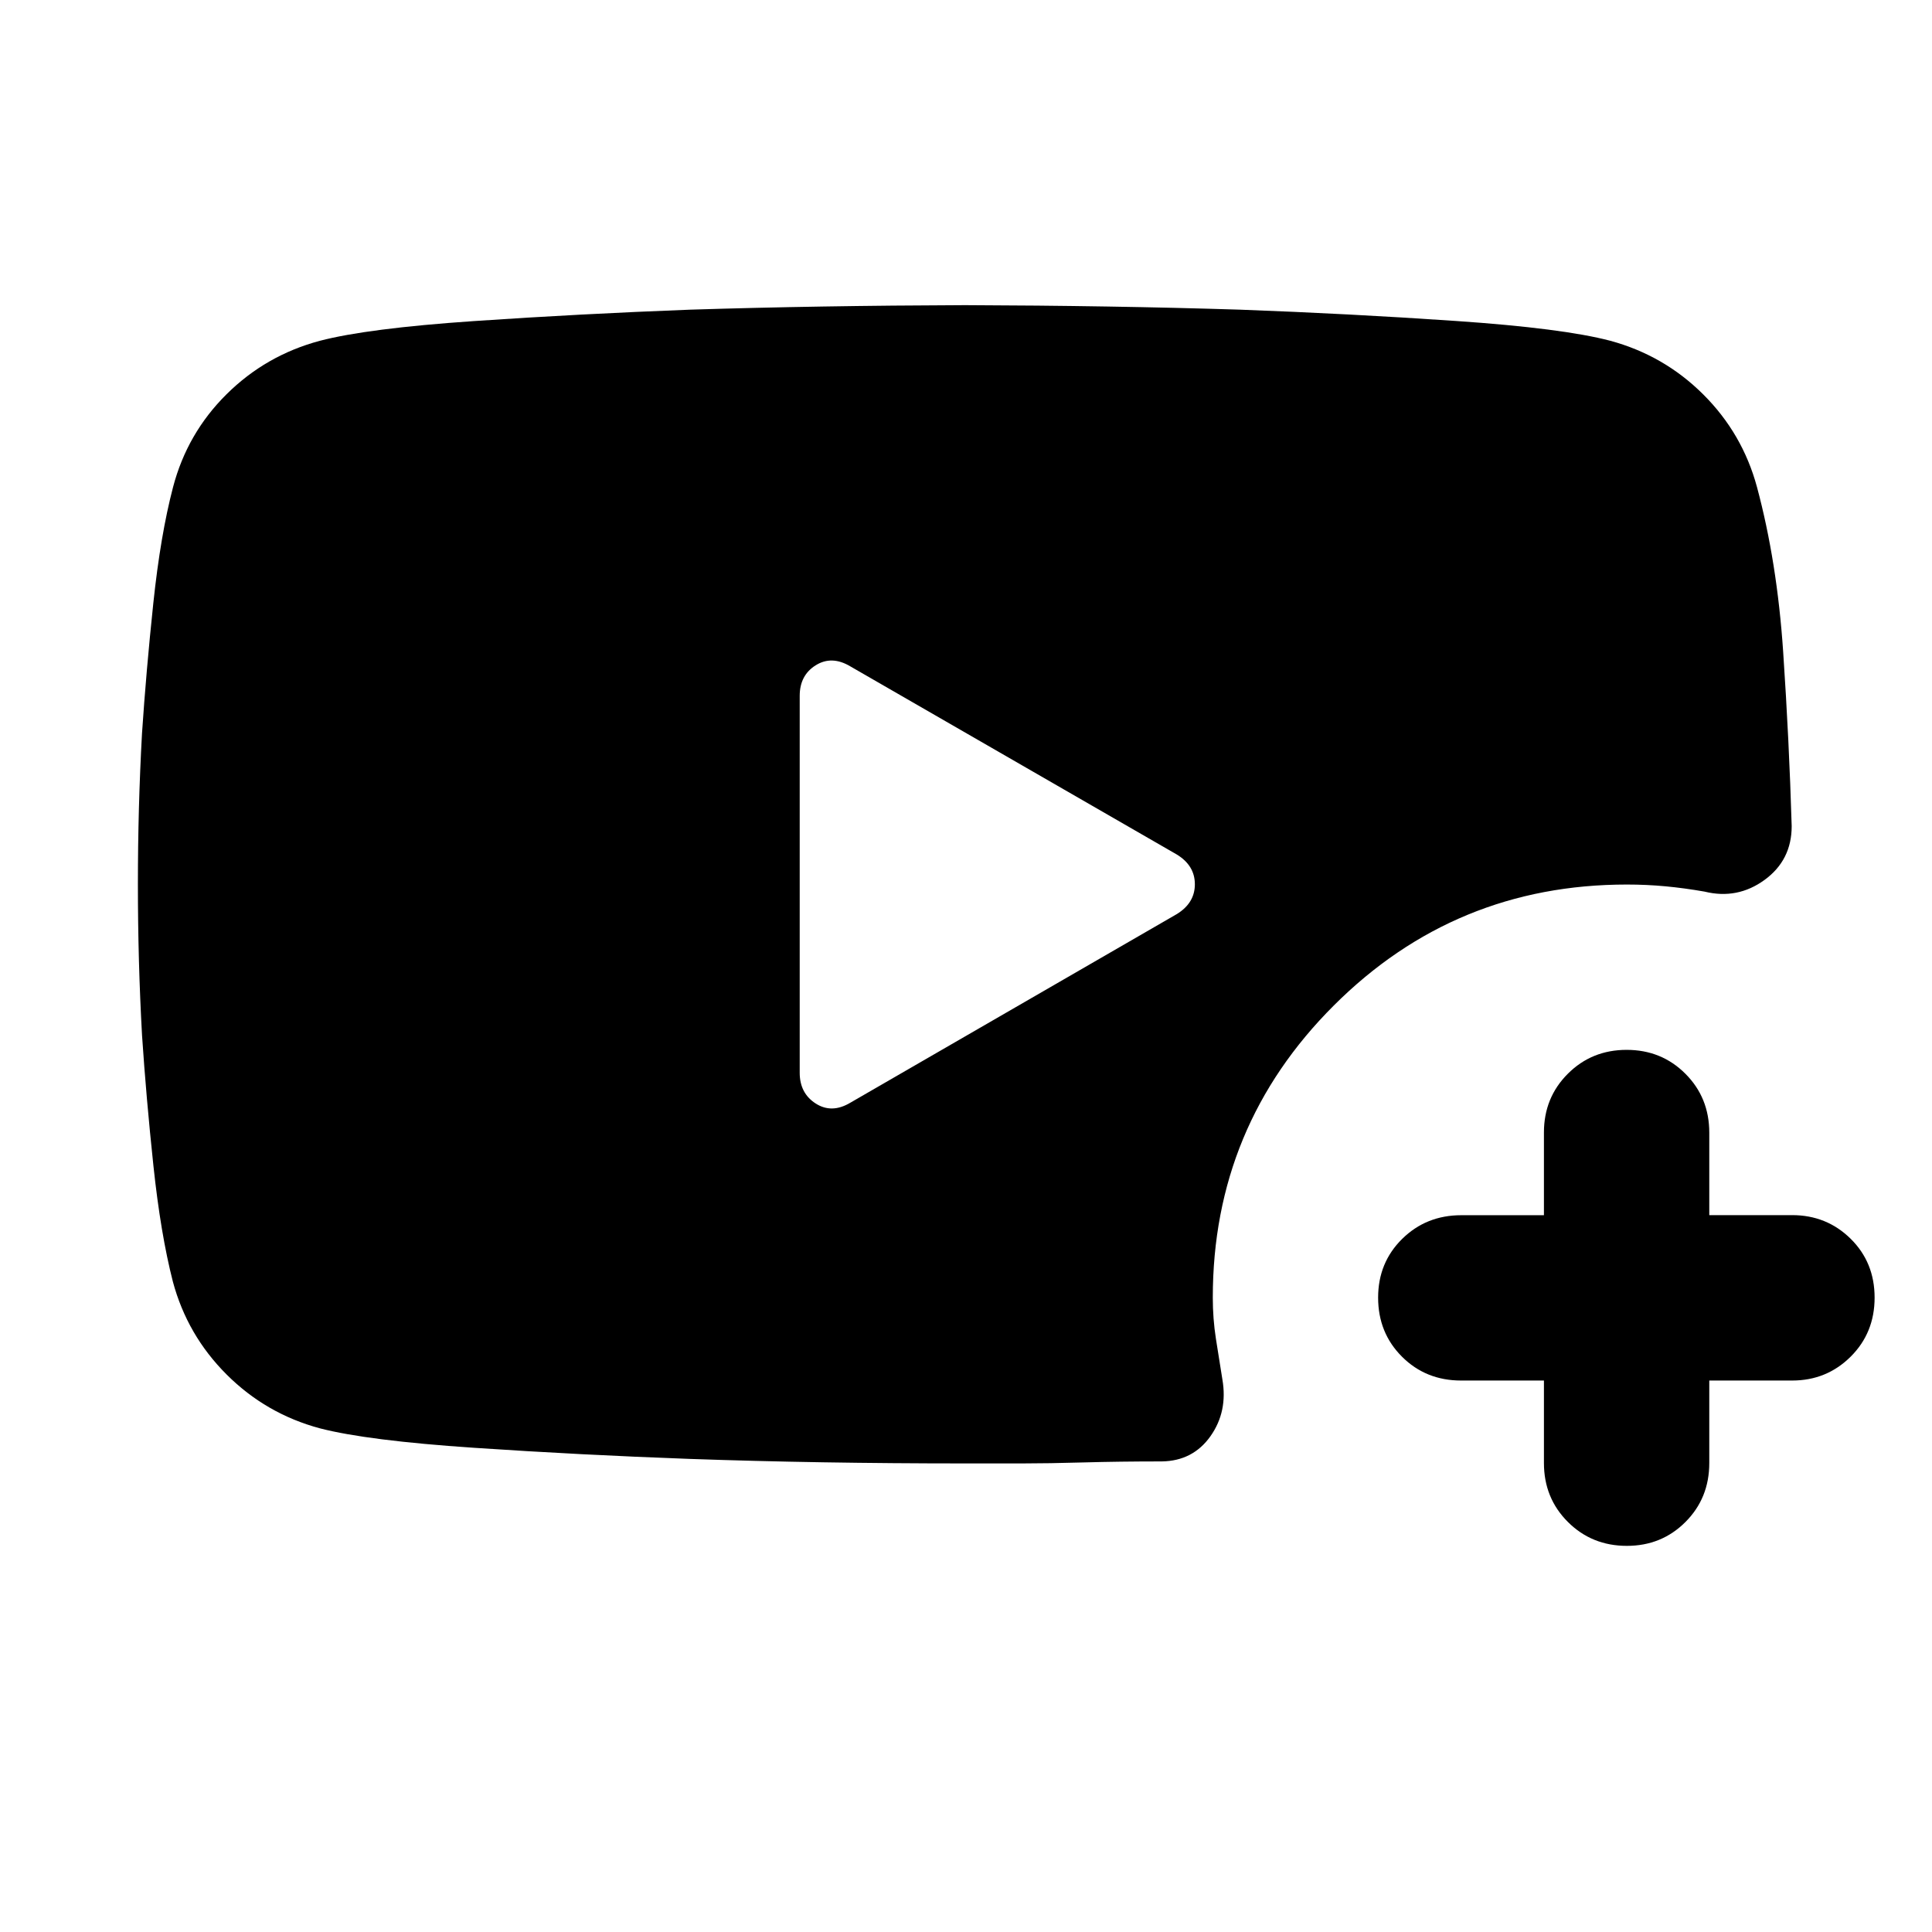
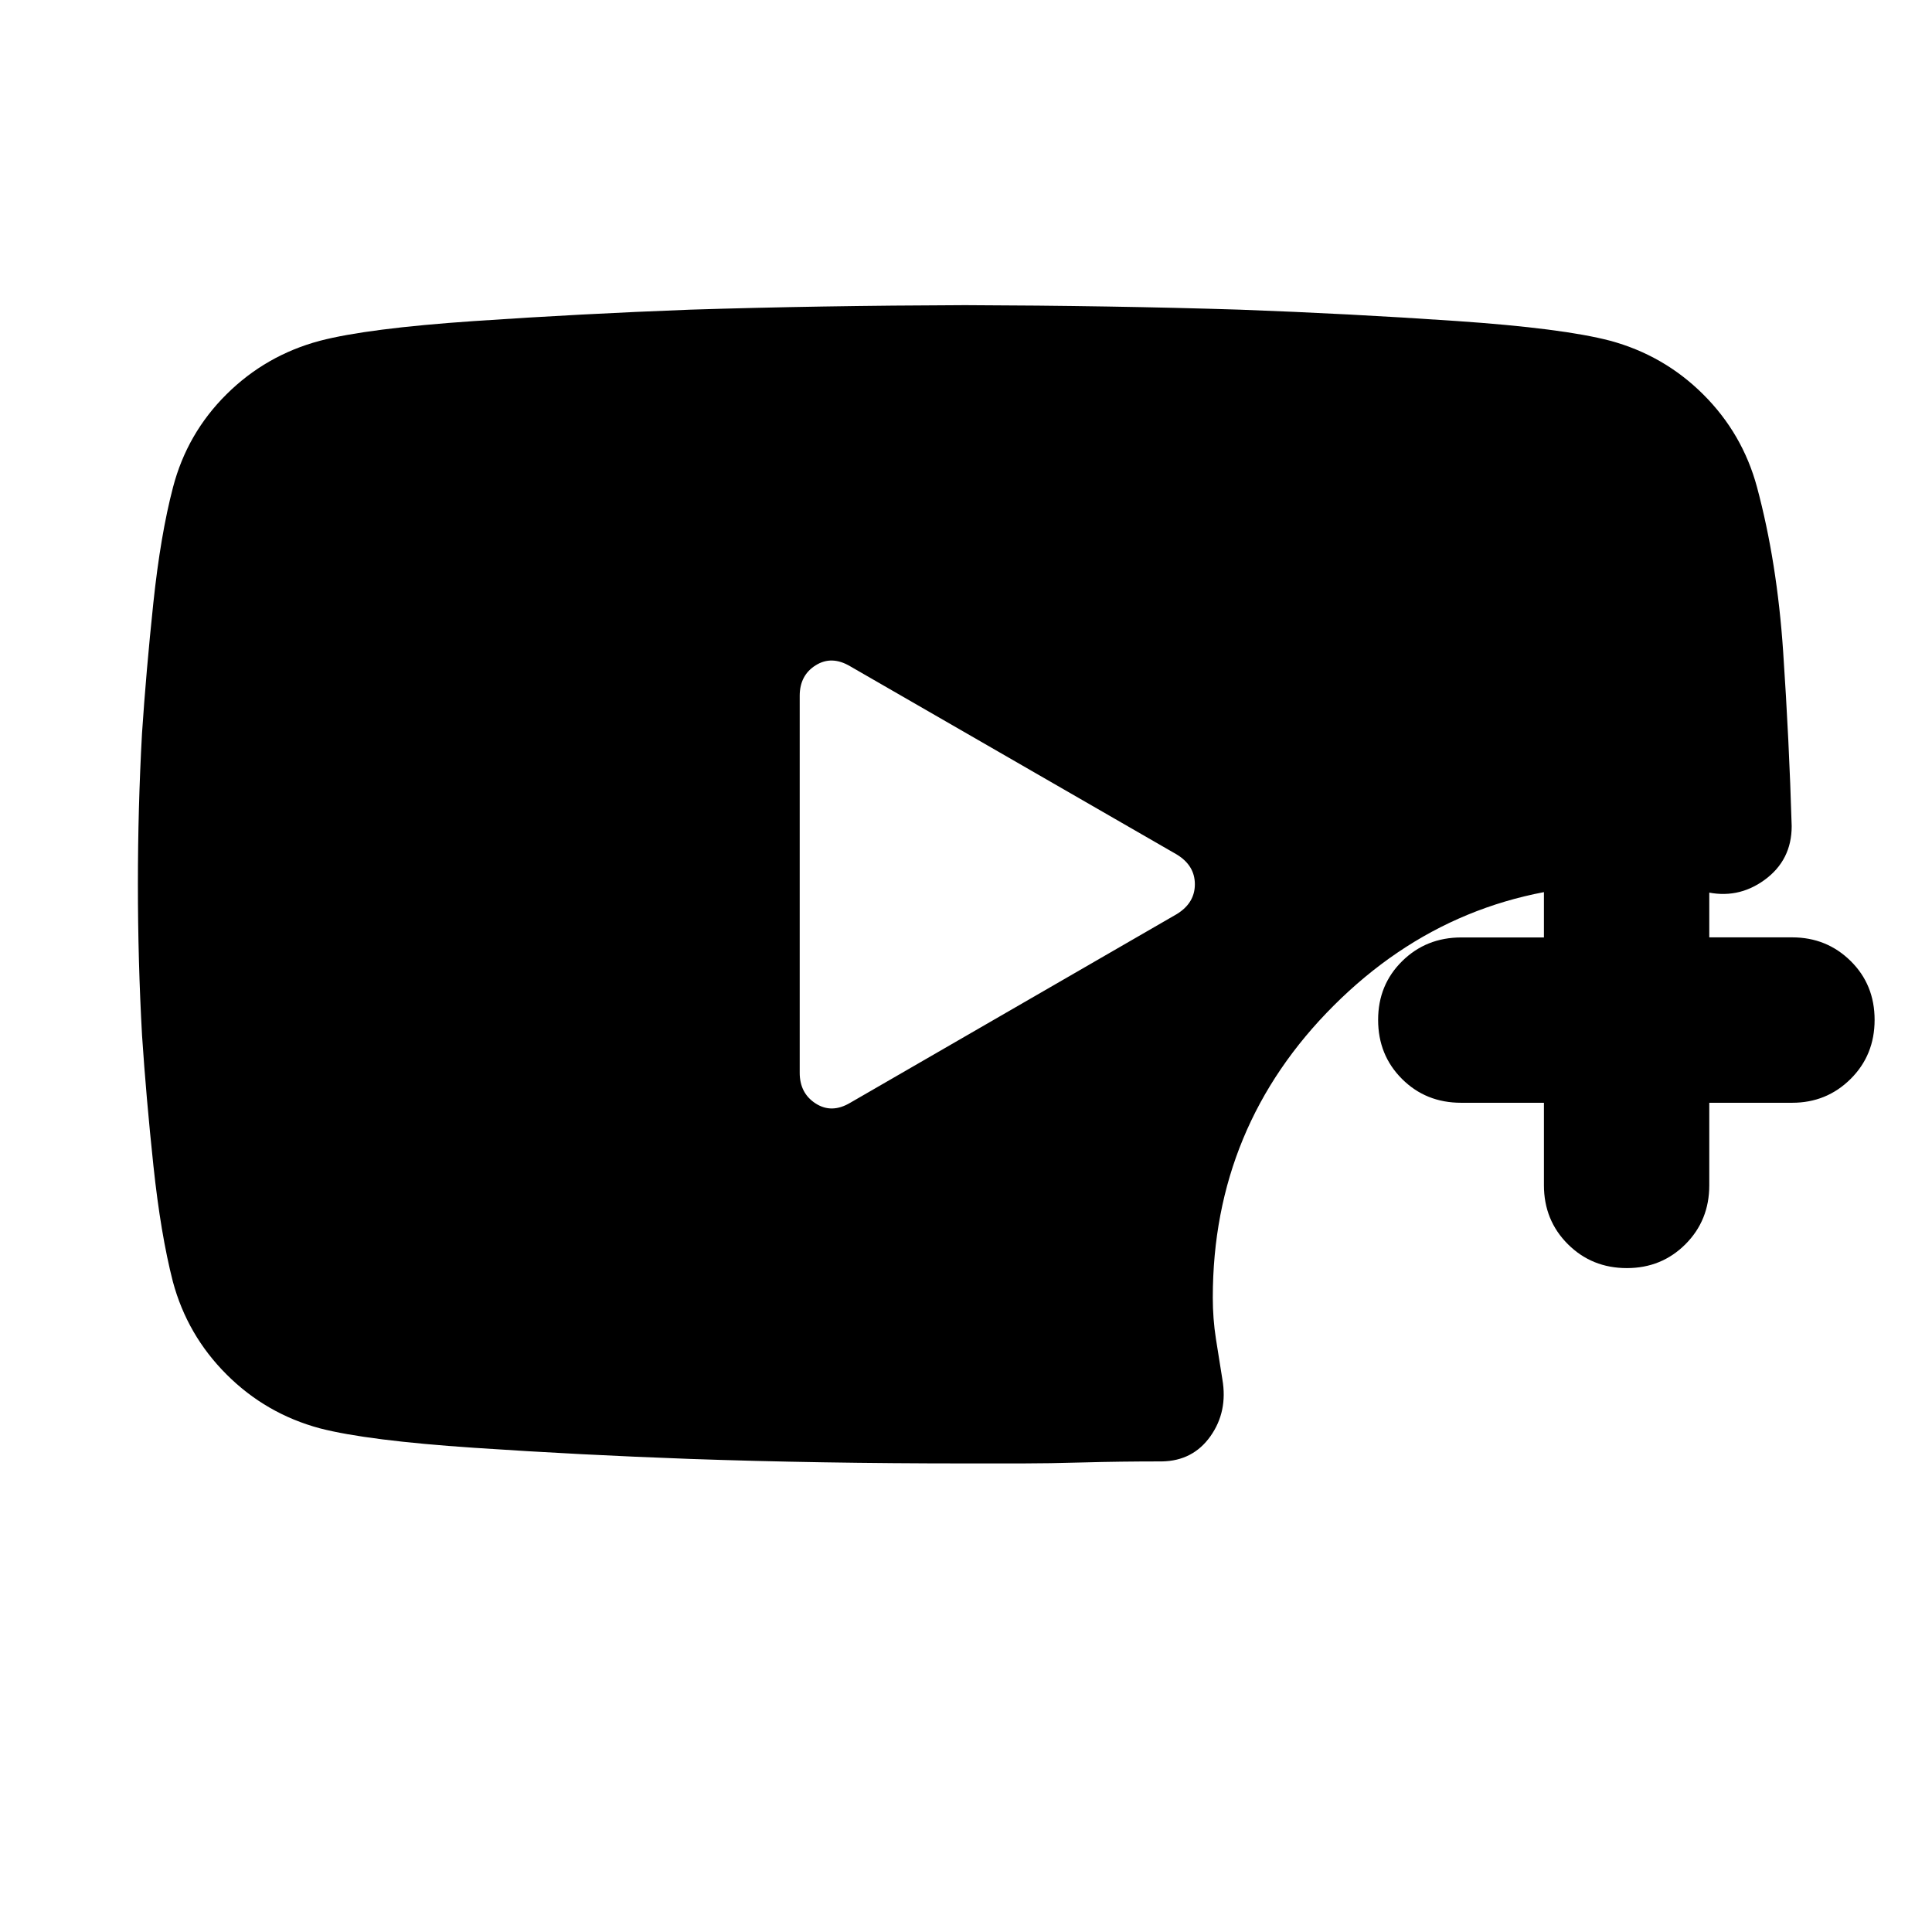
<svg xmlns="http://www.w3.org/2000/svg" width="48" height="48" viewBox="0 -960 960 960">
-   <path d="M158.95-250.27q-26.78-7.2-46.35-26.75-19.58-19.55-26.71-46.18-6.06-23.64-9.66-57.56-3.6-33.93-5.65-64.76-2.06-37.01-2.06-75.04 0-38.03 2.04-74.99 2.05-30.8 5.62-64.73 3.58-33.93 9.8-57.64Q93-744.7 112.57-764.1t46.34-26.55q23.65-6.19 76.61-9.81 52.96-3.61 107.45-5.67 63.59-2 136.57-2.24 72.98.24 136.61 2.24 54.38 2 107.33 5.62 52.96 3.62 76.61 9.82 26.74 7.24 46.25 26.68 19.51 19.43 26.7 46.03 10 37.24 13 81.74 3 44.5 4.24 86.74 0 16.91-13.49 26.73-13.49 9.81-29.77 5.81-10.04-1.76-19.43-2.64-9.38-.88-19.22-.88-85.38 0-145.56 60.06-60.18 60.05-60.18 145.2 0 10.42 1.54 20.37 1.54 9.95 3.22 20.24 2.76 16-5.93 28.27-8.7 12.27-24.13 12.51-21.1 0-38.8.5-17.7.5-30.48.5h-28.53q-72.91 0-136.62-2.24-54.38-1.96-107.34-5.53-52.96-3.56-76.61-9.67Zm263.53-161.77 162.28-93.76q8.96-5.52 8.96-14.81 0-9.3-8.96-14.78l-162.28-93.52q-9.2-5.48-17.15-.52-7.96 4.96-7.96 15.19v187.28q0 10.2 7.96 15.3 7.95 5.09 17.15-.38Zm344.69 138.02H726q-17.5 0-29.36-11.85-11.86-11.84-11.86-29.35 0-17.4 11.95-29.18 11.95-11.77 29.39-11.77h41.05v-41.1q0-17.34 11.89-29.2 11.88-11.86 29.21-11.86 17.34 0 29.2 11.88 11.86 11.87 11.86 29.28v40.96h41.19q17.13 0 29.05 11.74 11.91 11.74 11.91 29.25 0 17.51-11.91 29.35-11.92 11.85-29.05 11.85h-41.19v41.01q0 17.42-11.84 29.28-11.85 11.86-29.12 11.86-17.38 0-29.29-11.87-11.91-11.88-11.91-29.3v-40.98Z" />
+   <path d="M158.95-250.27q-26.78-7.2-46.35-26.75-19.58-19.55-26.71-46.18-6.06-23.64-9.66-57.56-3.6-33.93-5.65-64.76-2.06-37.01-2.06-75.04 0-38.03 2.04-74.99 2.05-30.8 5.62-64.73 3.58-33.93 9.8-57.64Q93-744.7 112.57-764.1t46.34-26.55q23.65-6.19 76.61-9.81 52.96-3.61 107.45-5.67 63.59-2 136.57-2.24 72.98.24 136.61 2.24 54.38 2 107.33 5.62 52.96 3.62 76.61 9.82 26.74 7.24 46.25 26.68 19.51 19.43 26.7 46.03 10 37.24 13 81.74 3 44.5 4.24 86.74 0 16.91-13.49 26.73-13.49 9.81-29.77 5.81-10.04-1.76-19.43-2.64-9.38-.88-19.22-.88-85.38 0-145.56 60.06-60.18 60.05-60.18 145.2 0 10.42 1.54 20.37 1.54 9.95 3.22 20.24 2.76 16-5.93 28.27-8.7 12.27-24.13 12.51-21.1 0-38.8.5-17.7.5-30.48.5h-28.53q-72.91 0-136.62-2.24-54.38-1.96-107.34-5.53-52.96-3.56-76.61-9.67Zm263.53-161.77 162.28-93.76q8.96-5.52 8.96-14.81 0-9.3-8.96-14.78l-162.28-93.52q-9.2-5.48-17.15-.52-7.96 4.96-7.96 15.19v187.28q0 10.2 7.96 15.3 7.95 5.09 17.15-.38ZH726q-17.5 0-29.36-11.85-11.86-11.84-11.86-29.35 0-17.4 11.95-29.18 11.95-11.77 29.39-11.77h41.05v-41.1q0-17.34 11.89-29.2 11.88-11.86 29.21-11.86 17.34 0 29.2 11.88 11.86 11.87 11.86 29.28v40.96h41.19q17.13 0 29.05 11.74 11.91 11.74 11.91 29.25 0 17.51-11.91 29.35-11.92 11.85-29.05 11.85h-41.19v41.01q0 17.42-11.84 29.28-11.85 11.86-29.12 11.86-17.38 0-29.29-11.87-11.91-11.88-11.91-29.3v-40.98Z" />
</svg>